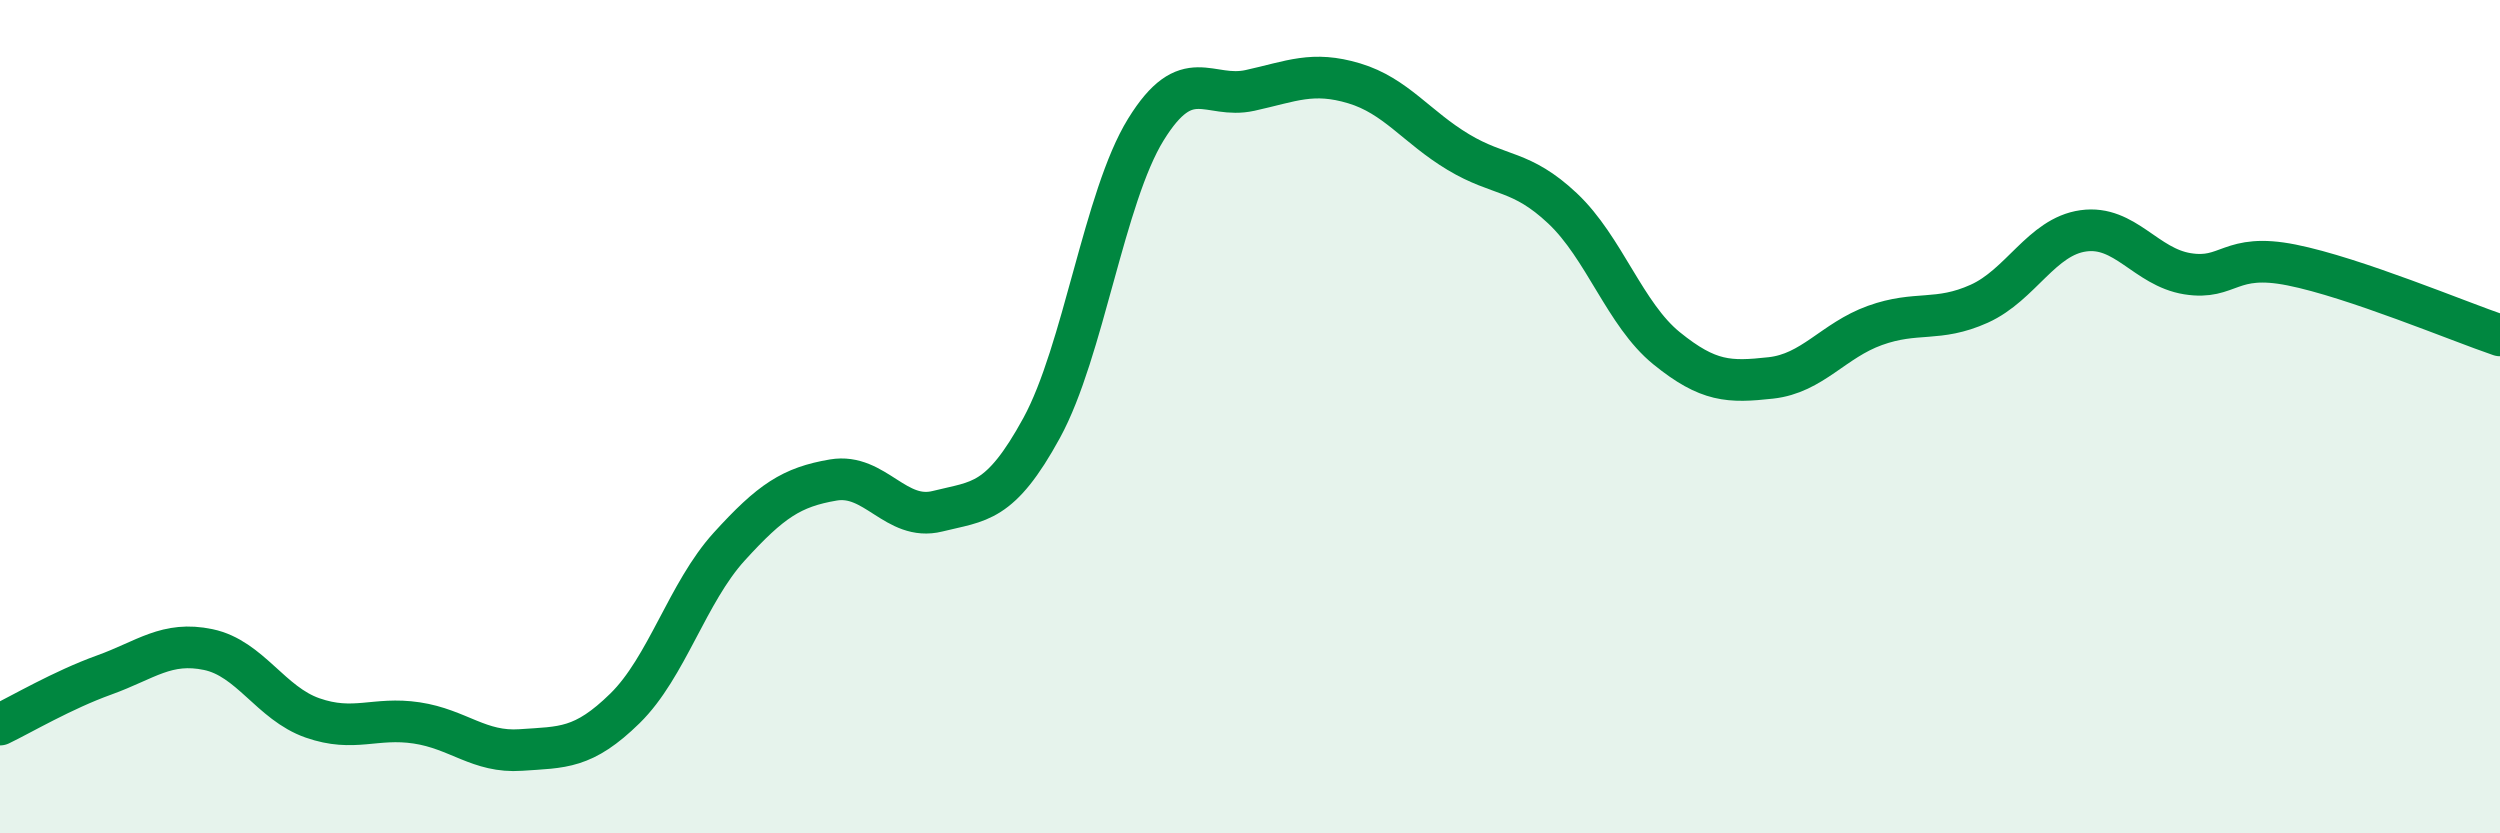
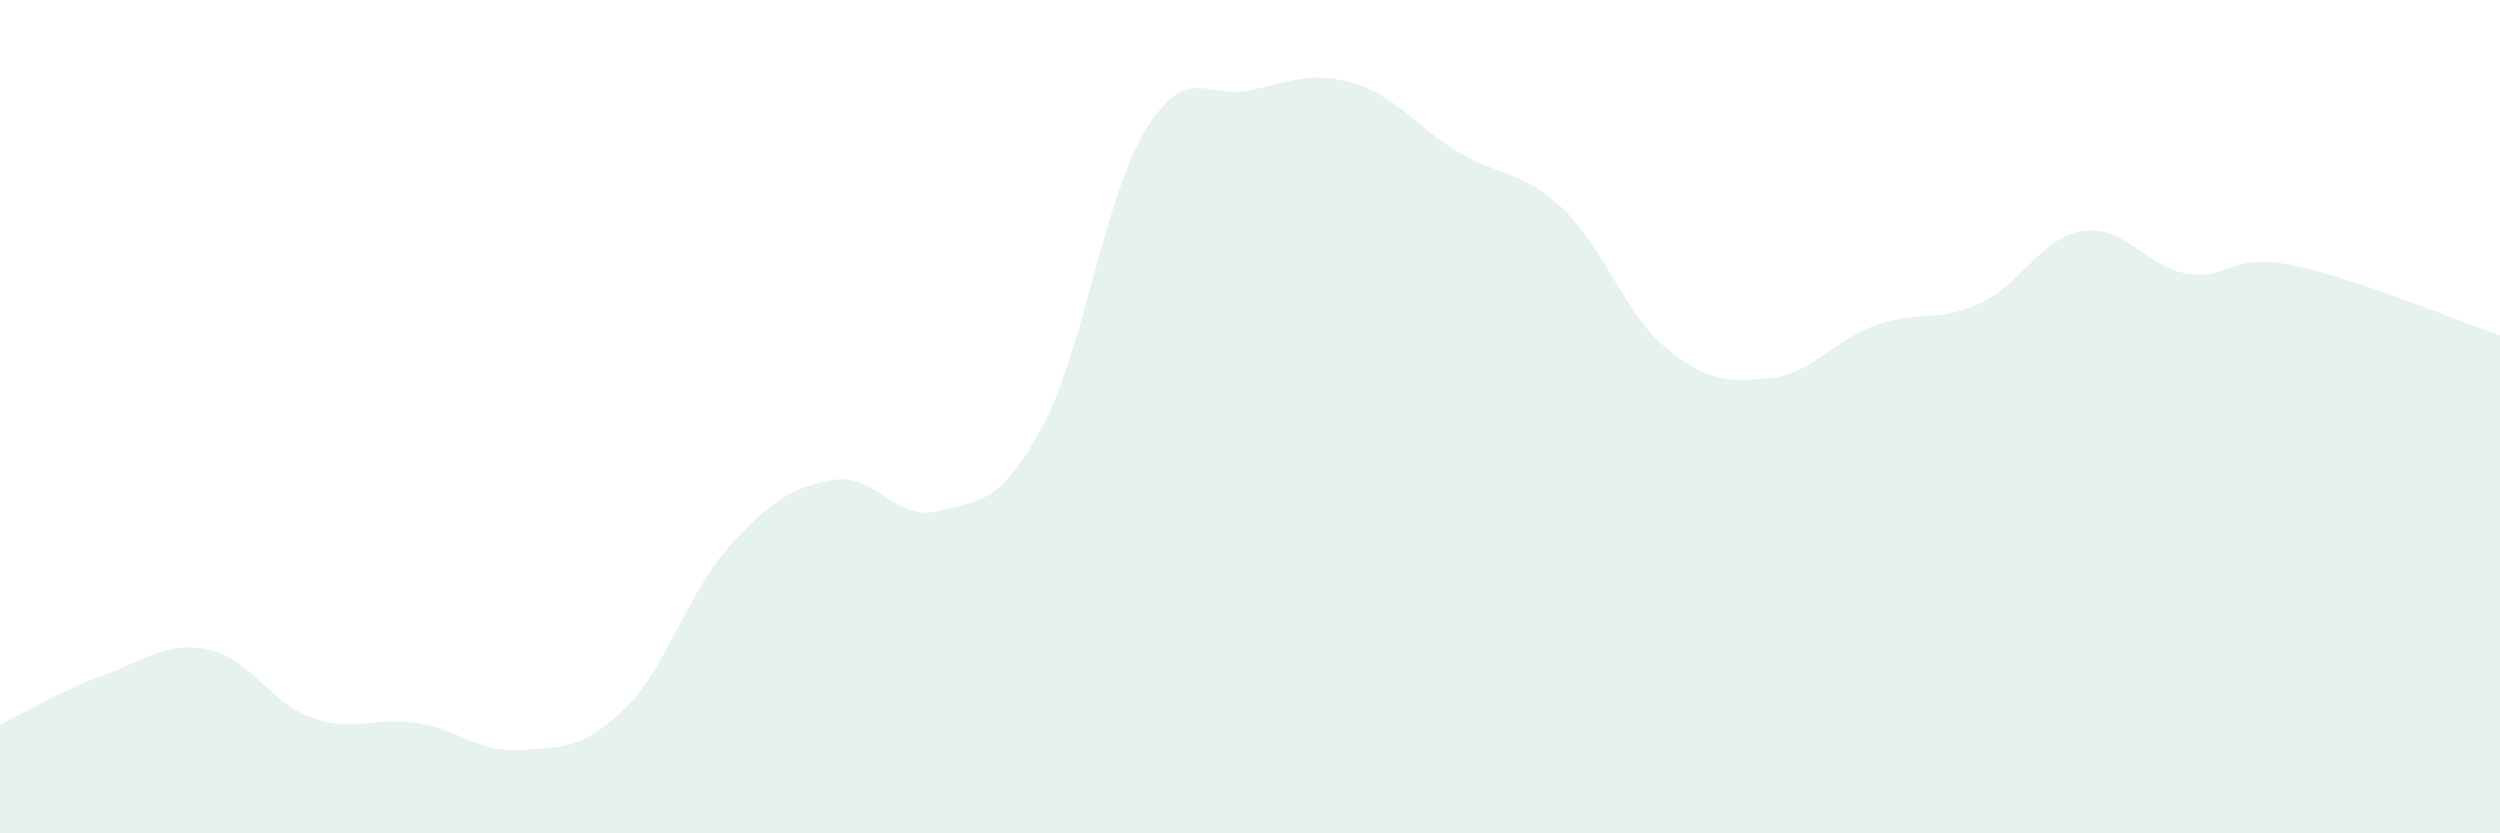
<svg xmlns="http://www.w3.org/2000/svg" width="60" height="20" viewBox="0 0 60 20">
  <path d="M 0,17.39 C 0.5,17.15 1.5,16.56 2.5,16.2 C 3.5,15.84 4,15.38 5,15.59 C 6,15.8 6.5,16.88 7.5,17.23 C 8.5,17.58 9,17.2 10,17.35 C 11,17.5 11.5,18.07 12.5,18 C 13.5,17.93 14,17.98 15,17 C 16,16.02 16.5,14.22 17.5,13.12 C 18.5,12.02 19,11.69 20,11.52 C 21,11.35 21.5,12.52 22.5,12.27 C 23.5,12.02 24,12.1 25,10.27 C 26,8.44 26.5,4.73 27.5,3.11 C 28.5,1.49 29,2.39 30,2.17 C 31,1.95 31.5,1.7 32.5,2 C 33.5,2.3 34,3.05 35,3.65 C 36,4.25 36.5,4.06 37.5,5 C 38.5,5.94 39,7.55 40,8.36 C 41,9.17 41.5,9.18 42.5,9.07 C 43.5,8.96 44,8.17 45,7.81 C 46,7.45 46.5,7.74 47.5,7.29 C 48.5,6.84 49,5.68 50,5.54 C 51,5.4 51.5,6.41 52.5,6.57 C 53.5,6.73 53.5,6.06 55,6.36 C 56.5,6.66 59,7.71 60,8.05L60 20L0 20Z" fill="#008740" opacity="0.1" stroke-linecap="round" stroke-linejoin="round" />
-   <path d="M 0,17.39 C 0.5,17.15 1.5,16.56 2.5,16.2 C 3.5,15.84 4,15.38 5,15.59 C 6,15.8 6.5,16.88 7.5,17.23 C 8.5,17.58 9,17.2 10,17.35 C 11,17.5 11.5,18.07 12.5,18 C 13.5,17.93 14,17.98 15,17 C 16,16.02 16.5,14.22 17.5,13.12 C 18.5,12.02 19,11.69 20,11.52 C 21,11.35 21.5,12.52 22.5,12.27 C 23.5,12.02 24,12.1 25,10.27 C 26,8.44 26.5,4.73 27.5,3.11 C 28.5,1.49 29,2.39 30,2.17 C 31,1.95 31.5,1.7 32.5,2 C 33.5,2.3 34,3.05 35,3.65 C 36,4.25 36.5,4.06 37.5,5 C 38.5,5.94 39,7.55 40,8.36 C 41,9.17 41.5,9.18 42.5,9.07 C 43.5,8.96 44,8.17 45,7.81 C 46,7.45 46.5,7.74 47.5,7.29 C 48.5,6.84 49,5.68 50,5.54 C 51,5.4 51.5,6.41 52.5,6.57 C 53.5,6.73 53.5,6.06 55,6.36 C 56.5,6.66 59,7.71 60,8.05" stroke="#008740" stroke-width="1" fill="none" stroke-linecap="round" stroke-linejoin="round" />
</svg>